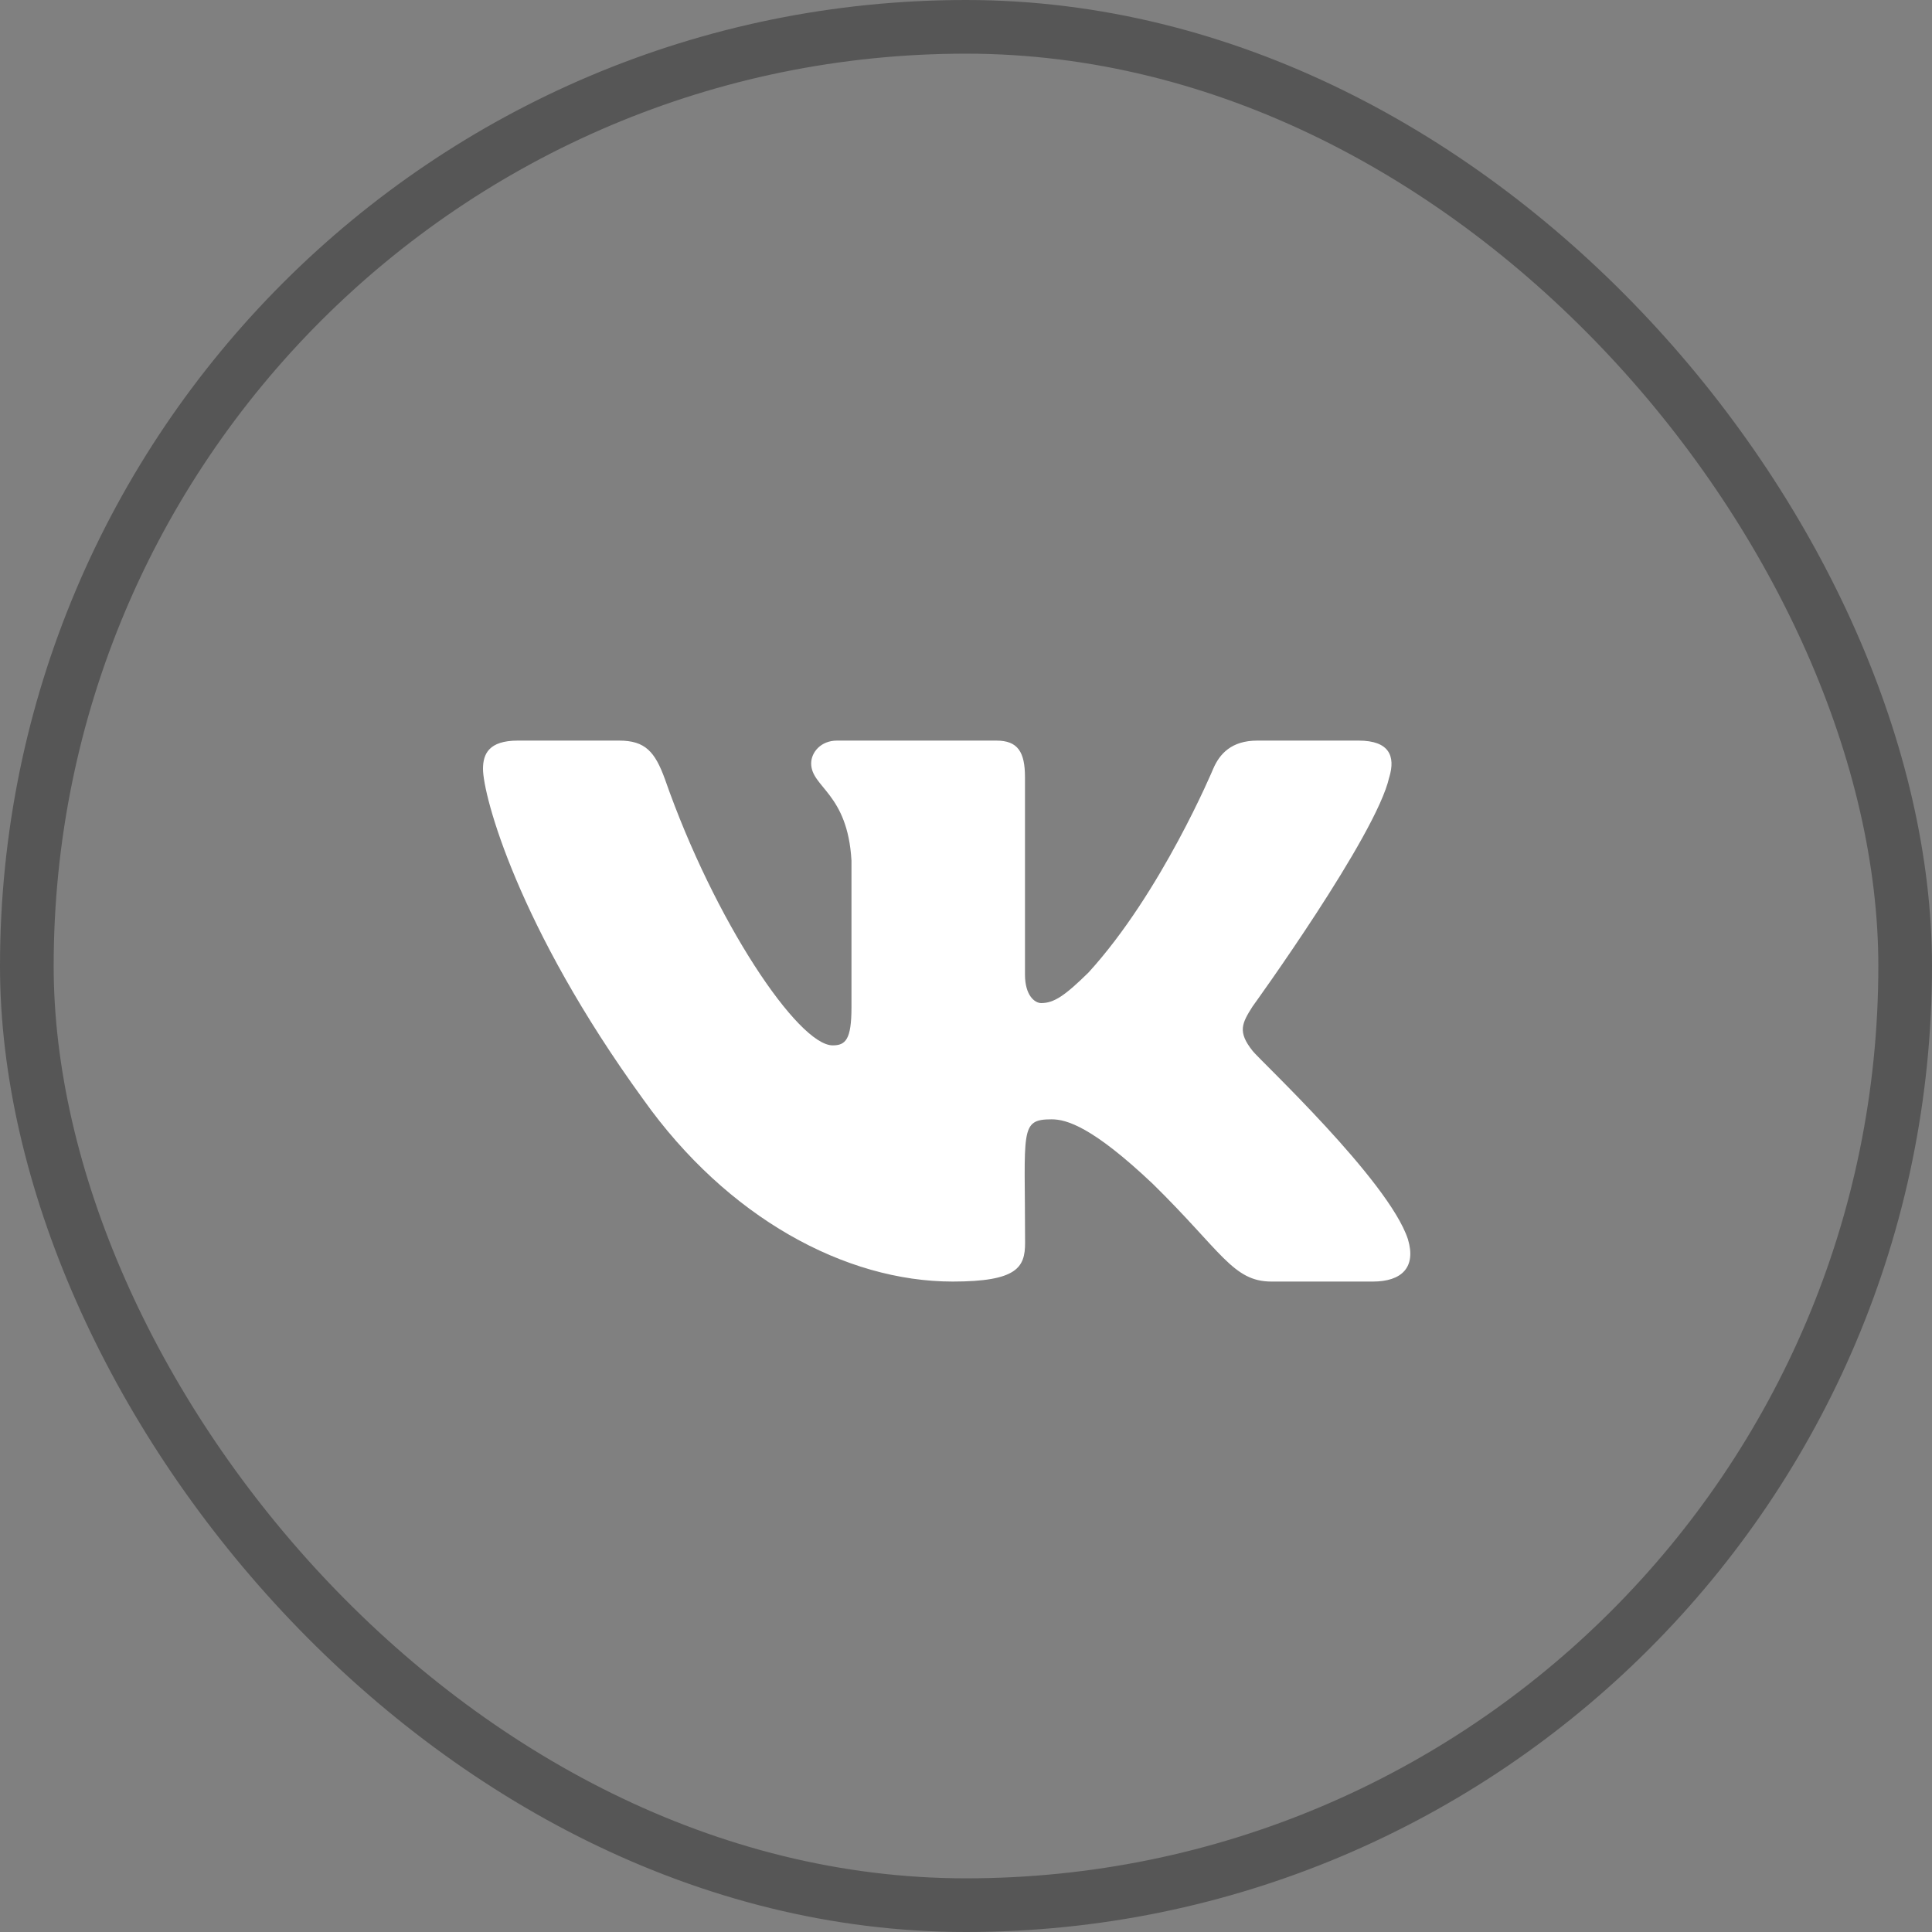
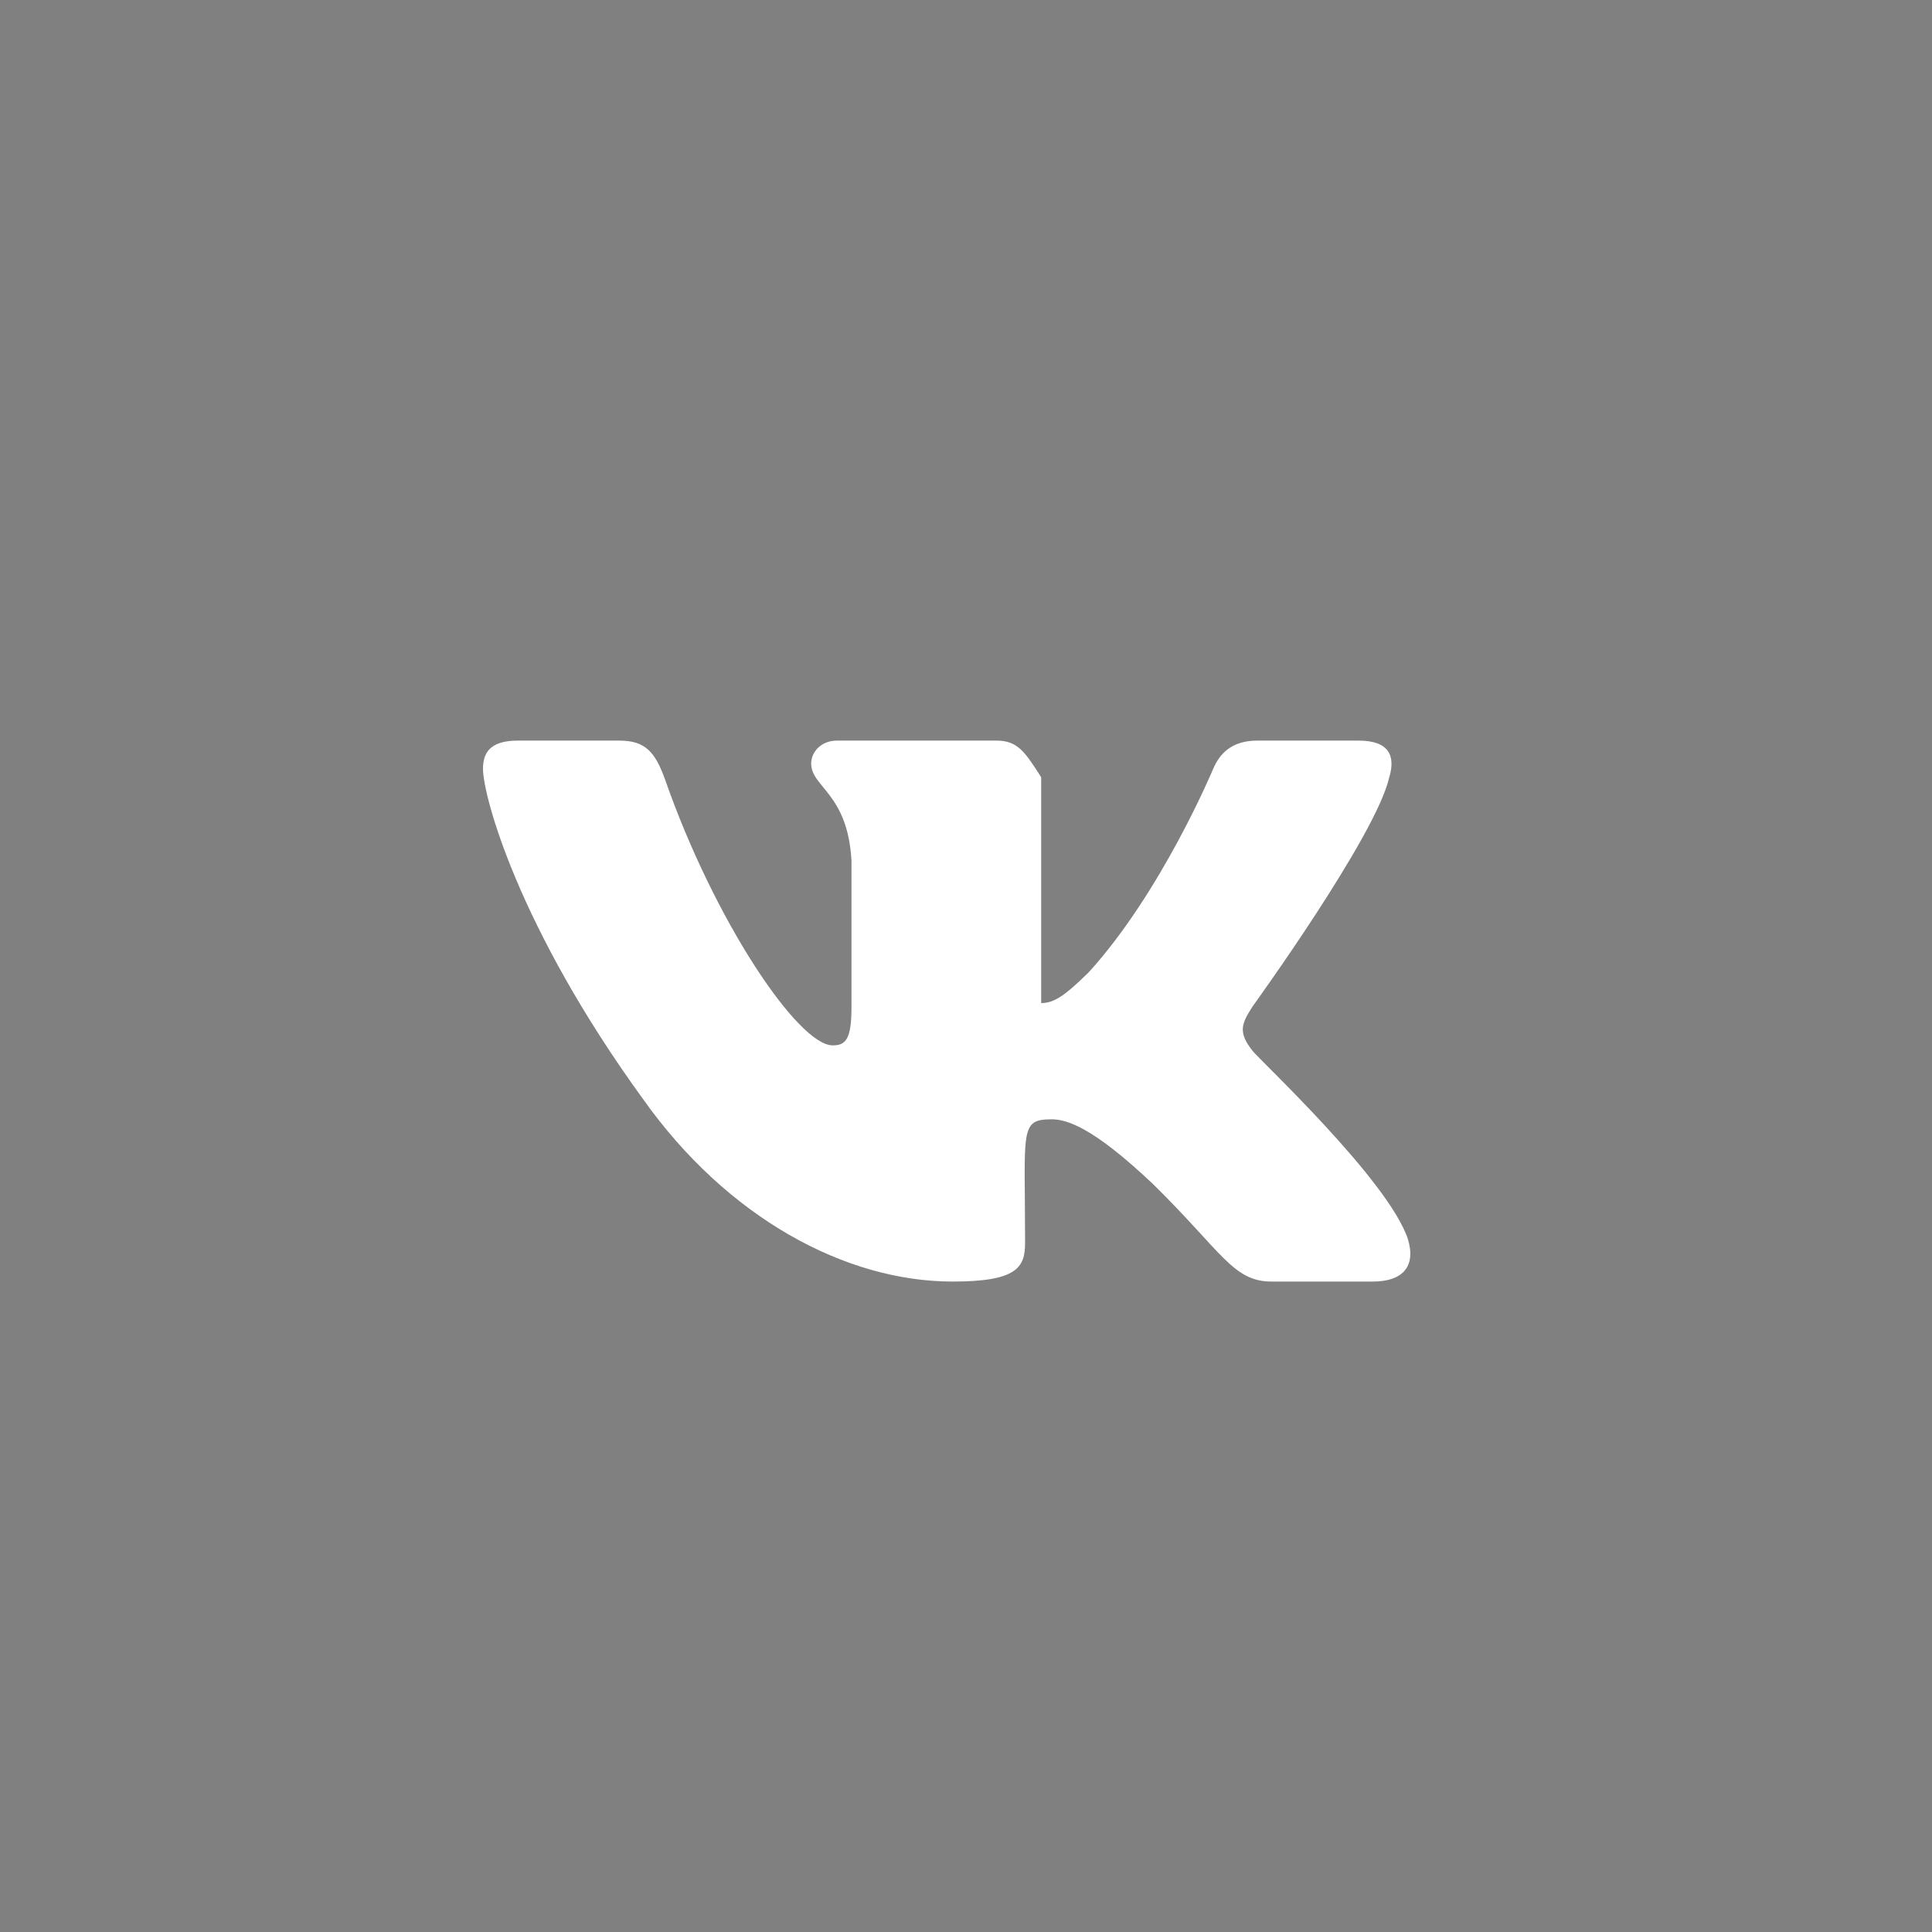
<svg xmlns="http://www.w3.org/2000/svg" width="36" height="36" viewBox="0 0 36 36" fill="none">
  <rect x="0" y="0" width="36" height="36" fill="#808080" stroke="none" />
-   <rect x="0.5" y="0.5" width="35" height="35" rx="17.5" stroke="#565656" />
-   <path d="M23.339 19.58C23.059 19.227 23.139 19.07 23.339 18.755C23.342 18.751 25.648 15.565 25.886 14.484L25.887 14.483C26.006 14.089 25.887 13.8 25.317 13.8H23.427C22.946 13.8 22.725 14.048 22.606 14.326C22.606 14.326 21.644 16.629 20.283 18.121C19.844 18.552 19.641 18.691 19.401 18.691C19.283 18.691 19.099 18.552 19.099 18.159V14.483C19.099 14.011 18.965 13.8 18.567 13.8H15.596C15.294 13.8 15.115 14.02 15.115 14.225C15.115 14.673 15.795 14.776 15.866 16.036V18.77C15.866 19.369 15.757 19.479 15.516 19.479C14.874 19.479 13.315 17.167 12.391 14.521C12.205 14.008 12.023 13.8 11.538 13.8H9.648C9.109 13.8 9 14.049 9 14.327C9 14.818 9.642 17.259 11.986 20.485C13.549 22.687 15.749 23.88 17.751 23.88C18.954 23.88 19.101 23.615 19.101 23.159C19.101 21.055 18.992 20.857 19.595 20.857C19.874 20.857 20.355 20.995 21.478 22.057C22.762 23.316 22.973 23.88 23.692 23.88H25.581C26.119 23.88 26.392 23.615 26.235 23.092C25.876 21.993 23.448 19.731 23.339 19.58V19.58Z" fill="white" />
+   <path d="M23.339 19.58C23.059 19.227 23.139 19.07 23.339 18.755C23.342 18.751 25.648 15.565 25.886 14.484L25.887 14.483C26.006 14.089 25.887 13.8 25.317 13.8H23.427C22.946 13.8 22.725 14.048 22.606 14.326C22.606 14.326 21.644 16.629 20.283 18.121C19.844 18.552 19.641 18.691 19.401 18.691V14.483C19.099 14.011 18.965 13.8 18.567 13.8H15.596C15.294 13.8 15.115 14.02 15.115 14.225C15.115 14.673 15.795 14.776 15.866 16.036V18.77C15.866 19.369 15.757 19.479 15.516 19.479C14.874 19.479 13.315 17.167 12.391 14.521C12.205 14.008 12.023 13.8 11.538 13.8H9.648C9.109 13.8 9 14.049 9 14.327C9 14.818 9.642 17.259 11.986 20.485C13.549 22.687 15.749 23.88 17.751 23.88C18.954 23.88 19.101 23.615 19.101 23.159C19.101 21.055 18.992 20.857 19.595 20.857C19.874 20.857 20.355 20.995 21.478 22.057C22.762 23.316 22.973 23.88 23.692 23.88H25.581C26.119 23.88 26.392 23.615 26.235 23.092C25.876 21.993 23.448 19.731 23.339 19.58V19.58Z" fill="white" />
</svg>